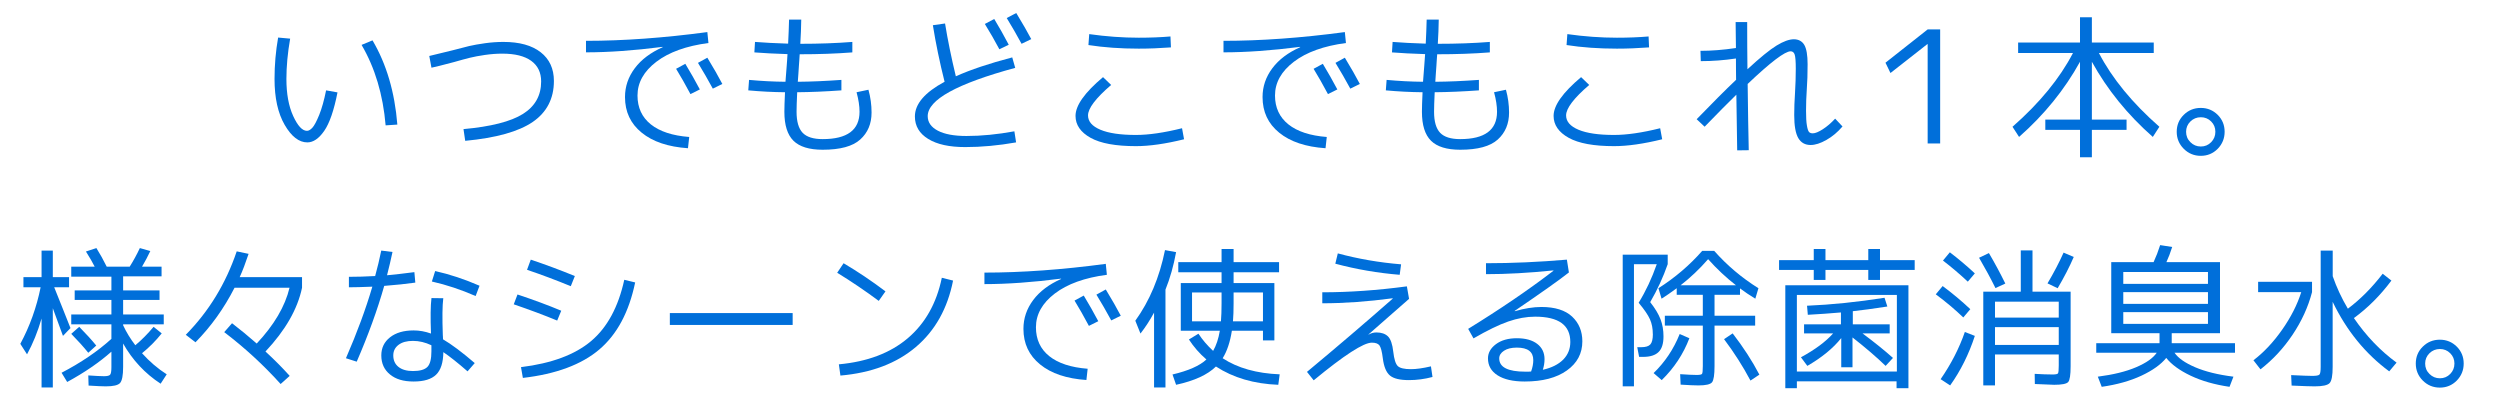
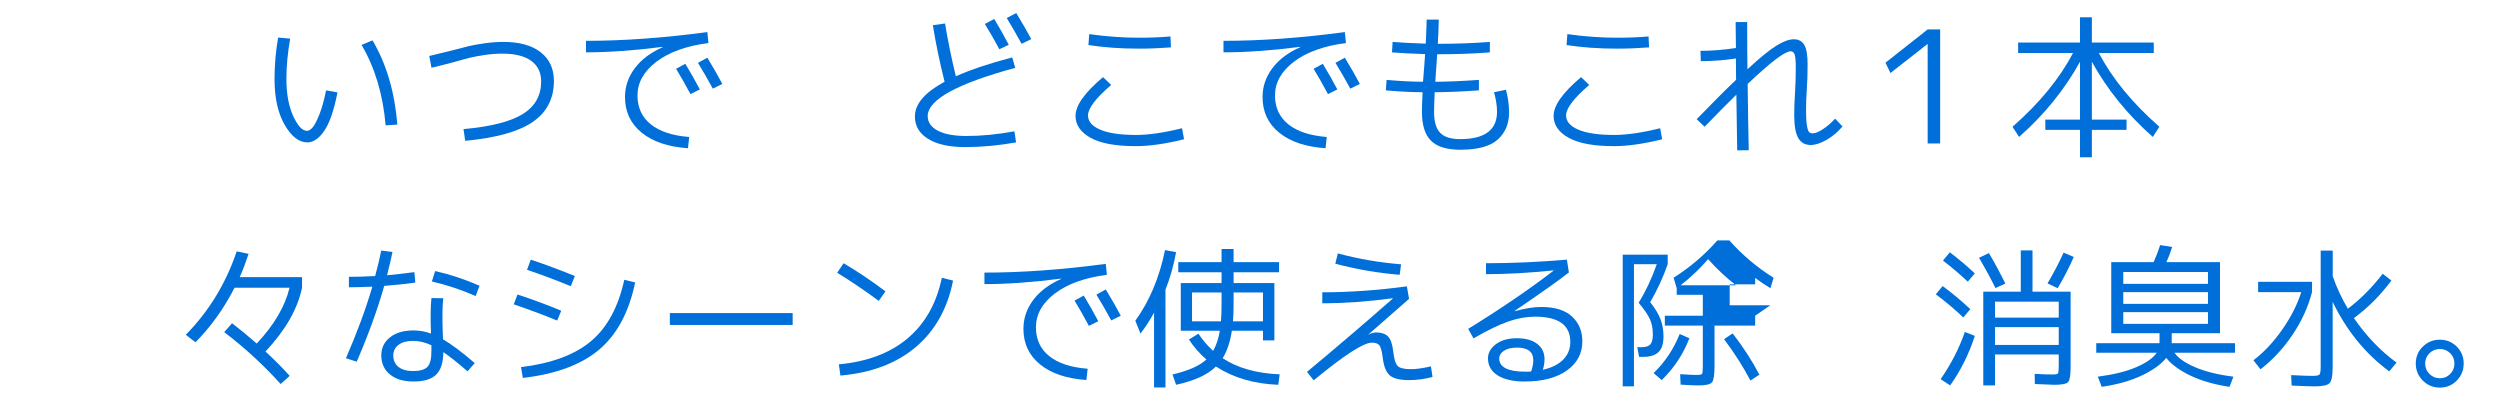
<svg xmlns="http://www.w3.org/2000/svg" id="parts" width="480" height="78" viewBox="0 0 480 78">
  <defs>
    <style>.cls-1{fill:#006fda;}.cls-2{fill:none;opacity:.5;}</style>
  </defs>
  <path class="cls-1" d="m55.71,7.42c-.48,2.74-.72,5.32-.72,7.74,0,2.84.43,5.21,1.3,7.11.87,1.9,1.75,2.85,2.65,2.85.32,0,.67-.2,1.04-.6.37-.4.8-1.22,1.31-2.46.5-1.24.94-2.81,1.32-4.71l2.19.39c-.68,3.46-1.53,5.92-2.55,7.39s-2.1,2.21-3.24,2.21c-1.6,0-3.05-1.12-4.35-3.36-1.3-2.24-1.95-5.18-1.95-8.82,0-2.68.23-5.33.69-7.95l2.31.21Zm13.71,1.2l2.1-.87c2.68,4.54,4.27,9.93,4.77,16.17l-2.25.15c-.5-5.9-2.04-11.05-4.62-15.45Z" />
  <path class="cls-1" d="m82.41,10.75c.82-.18,2.3-.54,4.44-1.08,1.34-.36,2.42-.63,3.23-.83.81-.19,1.83-.37,3.04-.54s2.4-.25,3.54-.25c3.08,0,5.46.66,7.15,1.98,1.69,1.32,2.54,3.16,2.54,5.52,0,3.38-1.36,6-4.06,7.86-2.71,1.86-7.04,3.07-12.97,3.63l-.33-2.25c5.28-.48,9.08-1.45,11.41-2.91s3.5-3.54,3.5-6.24c0-1.72-.64-3.04-1.91-3.96-1.27-.92-3.12-1.38-5.53-1.38-1.08,0-2.2.08-3.36.25s-2.12.35-2.88.54c-.76.19-1.78.46-3.06.83-2.18.58-3.62.94-4.32,1.08l-.42-2.25Z" />
  <path class="cls-1" d="m112.5,7.84c7.18,0,14.95-.56,23.31-1.68l.21,2.1c-4.26.56-7.59,1.76-10,3.6-2.41,1.84-3.62,4-3.62,6.48,0,2.32.85,4.17,2.56,5.54,1.71,1.37,4.17,2.17,7.37,2.42l-.24,2.16c-3.8-.26-6.76-1.25-8.89-2.99-2.13-1.73-3.2-4-3.2-6.83,0-2.02.62-3.86,1.88-5.54,1.25-1.67,3.04-3.01,5.36-4.04l-.03-.06c-5.44.7-10.34,1.05-14.7,1.05v-2.22Zm17.31,5.37l1.77-.96c.98,1.62,1.91,3.26,2.79,4.92l-1.8.9c-.98-1.84-1.9-3.46-2.76-4.86Zm4.2-1.14l1.8-.99c1.18,1.94,2.14,3.62,2.88,5.04l-1.83.9c-.92-1.7-1.87-3.35-2.85-4.95Z" />
-   <path class="cls-1" d="m151.5,3.76h2.34c-.02,1.5-.08,3.05-.18,4.65,3.6,0,6.93-.12,9.99-.36v2.01c-3.1.24-6.47.36-10.11.36-.02.24-.04.61-.07,1.11-.03.5-.06.87-.08,1.11-.02.34-.06.85-.1,1.53-.05.68-.09,1.19-.11,1.53,2.54-.02,5.33-.14,8.37-.36v2.01c-3.06.22-5.89.34-8.49.36-.08,1.72-.12,2.97-.12,3.75,0,1.88.39,3.22,1.17,4.04.78.81,2.06,1.21,3.84,1.21,4.72,0,7.08-1.75,7.08-5.25,0-1.1-.19-2.35-.57-3.75l2.28-.48c.4,1.44.6,2.9.6,4.38,0,2.14-.72,3.87-2.18,5.18-1.45,1.31-3.85,1.96-7.21,1.96-2.58,0-4.45-.58-5.61-1.73-1.16-1.15-1.74-3-1.74-5.56,0-.78.04-2.03.12-3.75-2.32-.02-4.67-.14-7.05-.36l.15-2.01c2.38.22,4.71.34,6.99.36.02-.34.06-.86.12-1.54.06-.69.1-1.21.12-1.55.02-.24.04-.61.08-1.11.03-.5.05-.87.07-1.11-2.5-.08-4.62-.19-6.36-.33l.12-2.01c1.74.14,3.86.25,6.36.33.08-1.54.14-3.08.18-4.62Z" />
  <path class="cls-1" d="m194.76,25.21l.33,2.13c-3.4.6-6.65.9-9.75.9s-5.42-.52-7.12-1.56-2.56-2.48-2.56-4.32c0-2.4,1.9-4.62,5.7-6.66-.94-3.74-1.69-7.36-2.25-10.86l2.34-.33c.5,3.1,1.19,6.48,2.07,10.14,2.8-1.26,6.41-2.47,10.83-3.63l.57,2.01c-11.2,3.04-16.8,6.13-16.8,9.27,0,1.18.65,2.11,1.94,2.79s3.12,1.02,5.5,1.02c2.86,0,5.93-.3,9.21-.9Zm-5.67-20.61l1.8-.96c.9,1.48,1.83,3.13,2.79,4.95l-1.8.87c-.86-1.62-1.79-3.24-2.79-4.86Zm4.2-1.14l1.83-.96c1.26,2.08,2.22,3.75,2.88,5.01l-1.86.9c-.92-1.7-1.87-3.35-2.85-4.95Z" />
  <path class="cls-1" d="m226.95,24.61l.39,2.13c-3.56.88-6.64,1.32-9.24,1.32-3.88,0-6.79-.53-8.71-1.6s-2.89-2.48-2.89-4.21c0-2,1.76-4.48,5.28-7.44l1.56,1.5c-2.96,2.54-4.44,4.49-4.44,5.85,0,1.16.79,2.08,2.38,2.75,1.59.67,3.86,1,6.82,1,2.46,0,5.41-.43,8.85-1.29Zm-17.97-15.96l.15-2.1c3.26.46,6.43.69,9.51.69,2.2,0,4.23-.08,6.09-.24l.09,2.1c-2.12.16-4.18.24-6.18.24-3.48,0-6.7-.23-9.66-.69Z" />
  <path class="cls-1" d="m234.9,7.84c7.18,0,14.95-.56,23.31-1.68l.21,2.1c-4.26.56-7.59,1.76-10,3.6-2.41,1.84-3.62,4-3.62,6.48,0,2.32.86,4.17,2.57,5.54s4.17,2.17,7.37,2.42l-.24,2.16c-3.8-.26-6.77-1.25-8.9-2.99-2.13-1.73-3.19-4-3.19-6.83,0-2.02.62-3.86,1.88-5.54,1.25-1.67,3.03-3.01,5.35-4.04l-.03-.06c-5.44.7-10.34,1.05-14.7,1.05v-2.22Zm17.31,5.37l1.77-.96c.98,1.62,1.91,3.26,2.79,4.92l-1.8.9c-.98-1.84-1.9-3.46-2.76-4.86Zm4.2-1.14l1.8-.99c1.18,1.94,2.14,3.62,2.88,5.04l-1.83.9c-.92-1.7-1.87-3.35-2.85-4.95Z" />
  <path class="cls-1" d="m273.9,3.76h2.34c-.02,1.5-.08,3.05-.18,4.65,3.6,0,6.93-.12,9.99-.36v2.01c-3.1.24-6.47.36-10.11.36-.02.24-.04.61-.08,1.11-.03.5-.05.87-.07,1.11-.02.34-.06.85-.11,1.53s-.08,1.19-.1,1.53c2.54-.02,5.33-.14,8.37-.36v2.01c-3.06.22-5.89.34-8.49.36-.08,1.72-.12,2.97-.12,3.75,0,1.88.39,3.22,1.17,4.04.78.81,2.06,1.21,3.84,1.21,4.72,0,7.08-1.75,7.08-5.25,0-1.1-.19-2.35-.57-3.75l2.28-.48c.4,1.44.6,2.9.6,4.38,0,2.14-.72,3.87-2.17,5.18s-3.85,1.96-7.21,1.96c-2.58,0-4.45-.58-5.61-1.73-1.16-1.15-1.74-3-1.74-5.56,0-.78.04-2.03.12-3.75-2.32-.02-4.67-.14-7.05-.36l.15-2.01c2.38.22,4.71.34,6.99.36.02-.34.06-.86.12-1.54.06-.69.1-1.21.12-1.55.02-.24.04-.61.08-1.11s.05-.87.08-1.11c-2.5-.08-4.62-.19-6.36-.33l.12-2.01c1.74.14,3.86.25,6.36.33.08-1.54.14-3.08.18-4.62Z" />
  <path class="cls-1" d="m318.75,24.61l.39,2.13c-3.56.88-6.64,1.32-9.24,1.32-3.88,0-6.79-.53-8.71-1.6-1.93-1.07-2.9-2.48-2.9-4.21,0-2,1.76-4.48,5.28-7.44l1.56,1.5c-2.96,2.54-4.44,4.49-4.44,5.85,0,1.16.79,2.08,2.38,2.75,1.59.67,3.87,1,6.83,1,2.46,0,5.41-.43,8.85-1.29Zm-17.97-15.96l.15-2.1c3.26.46,6.43.69,9.51.69,2.2,0,4.23-.08,6.09-.24l.09,2.1c-2.12.16-4.18.24-6.18.24-3.48,0-6.7-.23-9.66-.69Z" />
  <path class="cls-1" d="m333.33,15.34c0-.42,0-1.09-.02-2.01s-.01-1.62-.01-2.1c-2.26.34-4.51.51-6.75.51l-.06-1.98c2.12,0,4.39-.18,6.81-.54,0-.5-.01-1.3-.03-2.42s-.03-1.96-.03-2.56h2.22c0,1.06,0,2.59.01,4.6s.03,3.5.04,4.46c2.42-2.24,4.29-3.76,5.6-4.56,1.31-.8,2.42-1.2,3.31-1.2s1.59.37,2.01,1.09c.42.73.63,1.96.63,3.71,0,1.84-.05,3.41-.15,4.71-.1,1.46-.15,2.86-.15,4.2,0,1.26.05,2.21.17,2.87.11.65.25,1.06.41,1.23s.4.25.72.25c.46,0,1.1-.26,1.91-.78.81-.52,1.6-1.2,2.38-2.04l1.41,1.5c-.92,1.08-1.95,1.95-3.09,2.59-1.14.65-2.15.97-3.03.97-1.06,0-1.85-.44-2.37-1.33-.52-.89-.78-2.36-.78-4.42,0-1.34.05-2.74.15-4.2.1-1.64.15-3.2.15-4.68,0-1.4-.07-2.31-.21-2.73-.14-.42-.4-.63-.78-.63-1.1,0-3.85,2.09-8.25,6.27.06,5.04.13,9.28.21,12.72l-2.22.03c-.02-1.22-.04-3-.08-5.36-.03-2.35-.06-4.12-.08-5.33-1.5,1.46-3.53,3.51-6.09,6.15l-1.53-1.44c2.98-3.08,5.5-5.6,7.56-7.56Z" />
  <path class="cls-1" d="m370.11,27.55V8.47h-.06l-7.08,5.55-.96-1.98,8.1-6.39h2.4v21.9h-2.4Z" />
  <path class="cls-1" d="m398.01,10.18h-10.53v-2.01h11.88V3.31h2.28v4.86h11.88v2.01h-10.53c2.54,4.88,6.41,9.6,11.61,14.16l-1.26,1.95c-4.84-4.26-8.74-9.07-11.7-14.43v11.1h6.66v1.98h-6.66v5.25h-2.28v-5.25h-6.66v-1.98h6.66v-11.1c-2.96,5.36-6.86,10.17-11.7,14.43l-1.26-1.95c5.2-4.56,9.07-9.28,11.61-14.16Z" />
-   <path class="cls-1" d="m419.28,28.57c-.9-.9-1.35-1.99-1.35-3.27s.45-2.37,1.35-3.25c.9-.89,1.99-1.33,3.27-1.33s2.36.45,3.25,1.33c.89.89,1.33,1.98,1.33,3.25s-.45,2.37-1.33,3.27c-.89.9-1.98,1.35-3.25,1.35s-2.37-.45-3.27-1.35Zm1.28-5.25c-.55.54-.83,1.2-.83,1.98s.27,1.45.83,2c.55.55,1.21.83,2,.83s1.44-.28,1.98-.83.81-1.21.81-2-.27-1.44-.81-1.98c-.54-.54-1.2-.81-1.98-.81s-1.45.27-2,.81Z" />
-   <path class="cls-1" d="m4.5,53.21h3.48v-5.1h2.16v5.1h3.12v1.95h-2.85c.34.82.92,2.27,1.74,4.35.82,2.08,1.28,3.24,1.38,3.48l-1.44,1.5c-.76-2.1-1.41-3.87-1.95-5.31v15.21h-2.16v-13.23c-.74,2.54-1.67,4.83-2.79,6.87l-1.29-2.01c1.82-3.38,3.12-7,3.9-10.86h-3.3v-1.95Zm26.94,7.17v1.89h-7.8v.18c.6,1.3,1.38,2.58,2.34,3.84,1.2-1,2.37-2.18,3.51-3.54l1.56,1.26c-1.12,1.4-2.38,2.67-3.78,3.81,1.46,1.62,3.04,2.97,4.74,4.05l-1.17,1.8c-3-1.96-5.4-4.53-7.2-7.71v4.5c0,1.62-.2,2.64-.59,3.08-.39.43-1.3.64-2.74.64-.64,0-1.74-.05-3.3-.15l-.06-1.95c1.46.1,2.46.15,3,.15.62,0,1.01-.09,1.18-.27s.26-.66.26-1.44v-3c-2.32,2.06-5.15,4-8.49,5.82l-1.08-1.77c3.76-1.96,6.95-4.13,9.57-6.51v-2.79h-7.71v-1.89h7.71v-2.79h-7.05v-1.83h7.05v-2.64h-7.71v-1.92h4.5c-.4-.8-.96-1.77-1.68-2.91l2.01-.66c.7,1.12,1.36,2.31,1.98,3.57h4.41c.72-1.14,1.37-2.33,1.95-3.57l2.01.57c-.46.98-.99,1.98-1.59,3h3.75v1.86h-7.38v2.7h6.99v1.83h-6.99v2.79h7.8Zm-17.76,3.72l1.53-1.35c1.36,1.38,2.45,2.58,3.27,3.6l-1.53,1.38c-.92-1.14-2.01-2.35-3.27-3.63Z" />
  <path class="cls-1" d="m43.05,63.77l1.5-1.71c1.52,1.16,3.1,2.46,4.74,3.9,3.34-3.56,5.44-7.13,6.3-10.71h-10.56c-2.02,3.96-4.52,7.45-7.5,10.47l-1.86-1.44c4.42-4.48,7.68-9.82,9.78-16.02l2.28.48c-.6,1.8-1.17,3.29-1.71,4.47h11.97v2.04c-.86,4.1-3.2,8.18-7.02,12.24,1.72,1.58,3.27,3.14,4.65,4.68l-1.74,1.56c-3.28-3.64-6.89-6.96-10.83-9.96Z" />
  <path class="cls-1" d="m72.03,53c.46-1.68.85-3.31,1.17-4.89l2.16.27c-.28,1.34-.63,2.83-1.05,4.47,1.36-.12,3.11-.32,5.25-.6l.18,2.01c-1.68.24-3.67.45-5.97.63-1.3,4.58-3.06,9.43-5.28,14.55l-2.07-.66c2.14-4.92,3.83-9.5,5.07-13.74-1.96.08-3.46.12-4.5.12v-2.01c1.52,0,3.2-.05,5.04-.15Zm13.08,4.26c-.18,1.4-.21,3.75-.09,7.05,0,.02,0,.12.02.32s.02.37.02.52c1.64.96,3.67,2.48,6.09,4.56l-1.38,1.59c-1.88-1.64-3.43-2.87-4.65-3.69-.02,2-.48,3.44-1.38,4.32s-2.34,1.32-4.32,1.32-3.44-.45-4.54-1.35c-1.11-.9-1.67-2.12-1.67-3.66,0-1.44.56-2.6,1.68-3.48,1.12-.88,2.63-1.32,4.53-1.32,1.1,0,2.21.2,3.33.6-.12-3.06-.09-5.33.09-6.81l2.28.03Zm-2.28,9.03c-1.18-.56-2.36-.84-3.54-.84s-2.1.25-2.77.76c-.67.51-1.01,1.18-1.01,2.03,0,.94.33,1.67.99,2.2.66.53,1.59.8,2.79.8,1.34,0,2.26-.27,2.78-.8.51-.53.76-1.52.76-2.98v-1.17Zm.09-12.24l.63-2.01c2.78.62,5.62,1.56,8.52,2.82l-.75,1.98c-2.78-1.22-5.58-2.15-8.4-2.79Z" />
  <path class="cls-1" d="m98.64,58.43l.72-1.89c3.18,1.06,5.98,2.1,8.4,3.12l-.78,1.89c-2.46-1.02-5.24-2.06-8.34-3.12Zm23.31-4.2c-1.18,5.68-3.47,9.97-6.88,12.87-3.41,2.9-8.3,4.72-14.68,5.46l-.36-2.07c5.88-.72,10.37-2.39,13.47-5.01,3.1-2.62,5.22-6.54,6.36-11.76l2.1.51Zm-20.04-4.38c2.86.96,5.68,2.01,8.46,3.15l-.78,1.95c-2.82-1.16-5.62-2.21-8.4-3.15l.72-1.95Z" />
  <path class="cls-1" d="m128.61,62.39v-2.28h23.58v2.28h-23.58Z" />
  <path class="cls-1" d="m160.74,52.37l1.23-1.83c2.74,1.62,5.42,3.42,8.04,5.4l-1.29,1.83c-2.64-1.96-5.3-3.76-7.98-5.4Zm.33,17.58c5.46-.5,9.87-2.17,13.21-5s5.54-6.71,6.55-11.62l2.16.54c-1.06,5.36-3.44,9.61-7.14,12.75-3.7,3.14-8.53,4.97-14.49,5.49l-.3-2.16Z" />
  <path class="cls-1" d="m189,52.34c7.18,0,14.95-.56,23.31-1.68l.21,2.1c-4.26.56-7.59,1.76-10,3.6-2.41,1.84-3.62,4-3.62,6.48,0,2.32.85,4.17,2.56,5.54,1.71,1.37,4.17,2.17,7.37,2.42l-.24,2.16c-3.8-.26-6.76-1.25-8.89-2.99-2.13-1.73-3.2-4-3.2-6.83,0-2.02.62-3.86,1.88-5.54,1.25-1.67,3.04-3.01,5.36-4.04l-.03-.06c-5.44.7-10.34,1.05-14.7,1.05v-2.22Zm17.31,5.37l1.77-.96c.98,1.62,1.91,3.26,2.79,4.92l-1.8.9c-.98-1.84-1.9-3.46-2.76-4.86Zm4.2-1.14l1.8-.99c1.18,1.94,2.14,3.62,2.88,5.04l-1.83.9c-.92-1.7-1.87-3.35-2.85-4.95Z" />
  <path class="cls-1" d="m223.77,55.61v18.78h-2.19v-14.37c-.8,1.48-1.67,2.82-2.61,4.02l-.99-2.46c2.74-3.8,4.64-8.32,5.7-13.56l2.13.39c-.48,2.62-1.16,5.02-2.04,7.2Zm21.81-5.28v1.95h-8.73v2.07h7.83v11.01h-2.19v-1.86h-5.97c-.34,2.18-.93,3.94-1.77,5.28,2.86,1.88,6.51,2.91,10.95,3.09l-.27,2.01c-4.66-.18-8.65-1.35-11.97-3.51-1.6,1.58-4.15,2.75-7.65,3.51l-.69-1.98c3.06-.72,5.23-1.68,6.51-2.88-1.32-1.14-2.44-2.42-3.36-3.84l1.83-1.11c.76,1.16,1.7,2.26,2.82,3.3.6-1.04,1.03-2.33,1.29-3.87h-7.5v-9.15h7.83v-2.07h-8.31v-1.95h8.31v-2.52h2.31v2.52h8.73Zm-16.71,11.37h5.55c.08-.94.12-2.1.12-3.48v-2.07h-5.67v5.55Zm13.62,0v-5.55h-5.64v2.07c0,1.36-.04,2.52-.12,3.48h5.76Z" />
  <path class="cls-1" d="m253.89,56.12c5.16,0,10.57-.38,16.23-1.14l.42,2.4c-.88.78-2.17,1.91-3.87,3.39-1.7,1.48-3.01,2.63-3.93,3.45l.03.03c.46-.28.96-.42,1.5-.42.96,0,1.7.25,2.22.76.52.51.86,1.5,1.02,2.96.16,1.42.45,2.33.86,2.73.41.4,1.25.6,2.53.6,1.02,0,2.3-.18,3.84-.54l.3,2.04c-1.5.4-3.01.6-4.53.6-1.72,0-2.94-.29-3.64-.88-.71-.59-1.17-1.7-1.37-3.31-.16-1.3-.38-2.12-.65-2.48-.27-.35-.75-.52-1.46-.52-1.6,0-5.32,2.41-11.16,7.23l-1.29-1.62c5.68-4.72,11.17-9.41,16.47-14.07l-.03-.06c-4.82.64-9.32.96-13.5.96v-2.1Zm2.97-7.47c3.92,1.06,7.97,1.76,12.15,2.1l-.27,2.01c-4.2-.34-8.32-1.05-12.36-2.13l.48-1.98Z" />
  <path class="cls-1" d="m285.3,50.54c5.02,0,10.2-.23,15.54-.69l.39,2.46c-1.74,1.38-5.21,3.84-10.41,7.38l.03.06c1.86-.54,3.56-.81,5.1-.81,2.62,0,4.58.62,5.9,1.85,1.31,1.23,1.96,2.82,1.96,4.75,0,2.32-.99,4.18-2.97,5.59-1.98,1.41-4.68,2.12-8.1,2.12-2.24,0-3.97-.4-5.21-1.19-1.23-.79-1.84-1.88-1.84-3.25,0-1.06.51-1.97,1.53-2.73,1.02-.76,2.36-1.14,4.02-1.14s2.96.36,3.9,1.08c.94.72,1.41,1.7,1.41,2.94,0,.68-.11,1.36-.33,2.04,1.7-.38,3-1.04,3.92-1.96.91-.93,1.36-2.06,1.36-3.38,0-3.24-2.25-4.86-6.75-4.86-1.66,0-3.38.31-5.17.93-1.79.62-4.01,1.7-6.67,3.24l-1.02-1.83c6.2-3.82,11.66-7.54,16.38-11.16l-.03-.06c-4.68.48-8.99.72-12.93.72v-2.1Zm8.67,20.79c.28-.76.42-1.49.42-2.19,0-1.6-1.05-2.4-3.15-2.4-1.04,0-1.87.2-2.47.6-.61.4-.92.89-.92,1.47,0,1.7,1.67,2.55,5.01,2.55.5,0,.87,0,1.11-.03Z" />
-   <path class="cls-1" d="m317.34,64.13c0-1.06-.18-2-.55-2.83s-1.09-1.88-2.17-3.17c1.38-2.24,2.54-4.71,3.48-7.41h-4.38v23.46h-2.16v-25.29h8.64v1.83c-.86,2.48-1.98,4.91-3.36,7.29.94,1.2,1.6,2.29,1.98,3.29s.57,2.08.57,3.29c0,1.38-.31,2.38-.95,3-.63.62-1.62.93-2.95.93h-.78l-.36-1.86h.78c.84,0,1.42-.18,1.74-.54.32-.36.48-1.02.48-1.98Zm.15,7.5c2.18-2.1,3.85-4.6,5.01-7.5l1.86.81c-1.16,3.04-2.93,5.72-5.31,8.04l-1.56-1.35Zm19.5-11.01v1.89h-7.8v7.77c0,1.68-.16,2.72-.48,3.12-.32.4-1.19.6-2.61.6-.72,0-1.86-.05-3.42-.15l-.09-2.01c1.46.1,2.52.15,3.18.15.58,0,.92-.07,1.02-.21.1-.14.15-.64.15-1.5v-7.77h-7.29v-1.89h7.29v-4.02h-5.01v-1.26c-1.14.84-2.11,1.51-2.91,2.01l-.6-2.01c3.2-2.04,6-4.43,8.4-7.17h2.31c2.46,2.78,5.29,5.17,8.49,7.17l-.6,2.01c-1.08-.66-2.06-1.32-2.94-1.98v1.23h-4.89v4.02h7.8Zm-14.31-5.85h10.62c-1.9-1.48-3.68-3.15-5.34-5.01-1.64,1.88-3.4,3.55-5.28,5.01Zm8.34,10.35l1.65-1.11c2.04,2.64,3.75,5.28,5.13,7.92l-1.71,1.14c-1.44-2.72-3.13-5.37-5.07-7.95Z" />
-   <path class="cls-1" d="m367.62,49.94v1.89h-6.66v1.92h-2.25v-1.92h-8.22v1.92h-2.25v-1.92h-6.66v-1.89h6.66v-2.13h2.25v2.13h8.22v-2.13h2.25v2.13h6.66Zm-22.62,23.28v1.32h-2.22v-19.77h23.64v19.77h-2.28v-1.32h-19.14Zm19.2-1.89v-14.7h-19.2v14.7h19.2Zm-1.38-9.06v1.74h-5.22c2.26,1.68,4.21,3.25,5.85,4.71l-1.41,1.53c-1.76-1.7-3.88-3.52-6.36-5.46v5.73h-2.16v-5.61c-1.54,1.94-3.71,3.72-6.51,5.34l-1.23-1.65c2.72-1.48,4.78-3.01,6.18-4.59h-5.58v-1.74h7.08v-2.28c-2.06.18-4.18.33-6.36.45l-.15-1.74c4.72-.2,9.68-.71,14.88-1.53l.54,1.68c-2.72.42-4.93.72-6.63.9v2.52h7.08Z" />
+   <path class="cls-1" d="m317.34,64.13c0-1.06-.18-2-.55-2.83s-1.09-1.88-2.17-3.17c1.38-2.24,2.54-4.71,3.48-7.41h-4.38v23.46h-2.16v-25.29h8.64v1.83c-.86,2.48-1.98,4.91-3.36,7.29.94,1.2,1.6,2.29,1.98,3.29s.57,2.08.57,3.29c0,1.38-.31,2.38-.95,3-.63.62-1.62.93-2.95.93h-.78l-.36-1.86h.78c.84,0,1.42-.18,1.74-.54.32-.36.48-1.02.48-1.98Zm.15,7.5c2.18-2.1,3.85-4.6,5.01-7.5l1.86.81c-1.16,3.04-2.93,5.72-5.31,8.04l-1.56-1.35Zm19.5-11.01v1.89h-7.8v7.77c0,1.68-.16,2.72-.48,3.12-.32.4-1.19.6-2.61.6-.72,0-1.86-.05-3.42-.15l-.09-2.01c1.46.1,2.52.15,3.18.15.58,0,.92-.07,1.02-.21.1-.14.15-.64.15-1.5v-7.77h-7.29v-1.89h7.29v-4.02h-5.01v-1.26l-.6-2.01c3.2-2.04,6-4.43,8.4-7.17h2.31c2.46,2.78,5.29,5.17,8.49,7.17l-.6,2.01c-1.08-.66-2.06-1.32-2.94-1.98v1.23h-4.89v4.02h7.8Zm-14.31-5.85h10.62c-1.9-1.48-3.68-3.15-5.34-5.01-1.64,1.88-3.4,3.55-5.28,5.01Zm8.34,10.35l1.65-1.11c2.04,2.64,3.75,5.28,5.13,7.92l-1.71,1.14c-1.44-2.72-3.13-5.37-5.07-7.95Z" />
  <path class="cls-1" d="m376.95,60.95c-1.58-1.52-3.34-3-5.28-4.44l1.32-1.59c1.88,1.4,3.65,2.88,5.31,4.44l-1.35,1.59Zm2.22,3.54c-1.16,3.54-2.74,6.71-4.74,9.51l-1.83-1.2c2.02-2.92,3.57-5.94,4.65-9.06l1.92.75Zm-6.12-14.46l1.32-1.59c1.7,1.3,3.3,2.65,4.8,4.05l-1.35,1.59c-1.58-1.48-3.17-2.83-4.77-4.05Zm8.82-1.44c1.12,1.9,2.17,3.85,3.15,5.85l-1.89.87c-.92-1.86-1.97-3.8-3.15-5.82l1.89-.9Zm12.54,25.29c-.32,0-1.56-.05-3.72-.15l-.03-1.95c1.34.08,2.49.12,3.45.12.58,0,.92-.07,1.02-.21.1-.14.15-.64.15-1.5v-2.13h-12.24v5.94h-2.25v-18h7.2v-7.92h2.25v7.92h7.32v14.31c0,1.68-.16,2.7-.47,3.04-.31.35-1.21.53-2.68.53Zm-11.37-12.9h12.24v-3.06h-12.24v3.06Zm0,1.83v3.42h12.24v-3.42h-12.24Zm15.12-13.47c-.82,1.9-1.85,3.9-3.09,6l-1.95-.93c1.22-2.06,2.25-4.03,3.09-5.91l1.95.84Z" />
  <path class="cls-1" d="m402.48,67.73v-1.83h12.15v-1.92h-9.27v-13.65h8.13c.48-1.04.9-2.13,1.26-3.27l2.31.36c-.34,1.08-.71,2.05-1.11,2.91h10.29v13.65h-9.27v1.92h12.15v1.83h-11.61c.7,1.02,2.02,1.95,3.96,2.78,1.94.83,4.39,1.44,7.35,1.81l-.75,1.95c-2.86-.42-5.35-1.13-7.47-2.14s-3.68-2.15-4.68-3.41c-1.02,1.26-2.61,2.4-4.77,3.41-2.16,1.01-4.7,1.72-7.62,2.14l-.75-1.95c2.96-.38,5.41-.98,7.35-1.81,1.94-.83,3.26-1.75,3.96-2.78h-11.61Zm5.19-13.23h16.26v-2.28h-16.26v2.28Zm0,1.59v2.25h16.26v-2.25h-16.26Zm16.26,6.09v-2.25h-16.26v2.25h16.26Z" />
  <path class="cls-1" d="m433.56,56.09v-1.98h10.35v1.98c-.74,2.84-1.99,5.57-3.73,8.17-1.75,2.61-3.81,4.83-6.17,6.65l-1.35-1.74c2-1.52,3.84-3.48,5.52-5.88,1.68-2.4,2.9-4.8,3.66-7.2h-8.28Zm23.91-3.54l1.68,1.32c-2.14,2.86-4.54,5.26-7.2,7.2,2.36,3.44,5.09,6.29,8.19,8.55l-1.41,1.68c-4.58-3.38-8.2-7.83-10.86-13.35v12.51c0,1.64-.19,2.67-.58,3.09-.39.42-1.35.63-2.89.63-.74,0-2.21-.05-4.41-.15l-.09-2.01c2.06.1,3.41.15,4.05.15.76,0,1.22-.08,1.38-.25s.24-.66.24-1.46v-22.35h2.31v4.92c.74,2.14,1.71,4.22,2.91,6.24,2.4-1.8,4.63-4.04,6.69-6.72Z" />
  <path class="cls-1" d="m465.18,73.07c-.9-.9-1.35-1.99-1.35-3.27s.45-2.37,1.35-3.25c.9-.89,1.99-1.33,3.27-1.33s2.36.45,3.25,1.33c.89.89,1.33,1.98,1.33,3.25s-.45,2.37-1.33,3.27c-.89.9-1.98,1.35-3.25,1.35s-2.37-.45-3.27-1.35Zm1.28-5.25c-.55.54-.83,1.2-.83,1.98s.27,1.45.83,2c.55.55,1.21.83,2,.83s1.44-.28,1.98-.83.81-1.21.81-2-.27-1.44-.81-1.98c-.54-.54-1.2-.81-1.98-.81s-1.45.27-2,.81Z" />
  <rect class="cls-2" width="480" height="78" />
</svg>